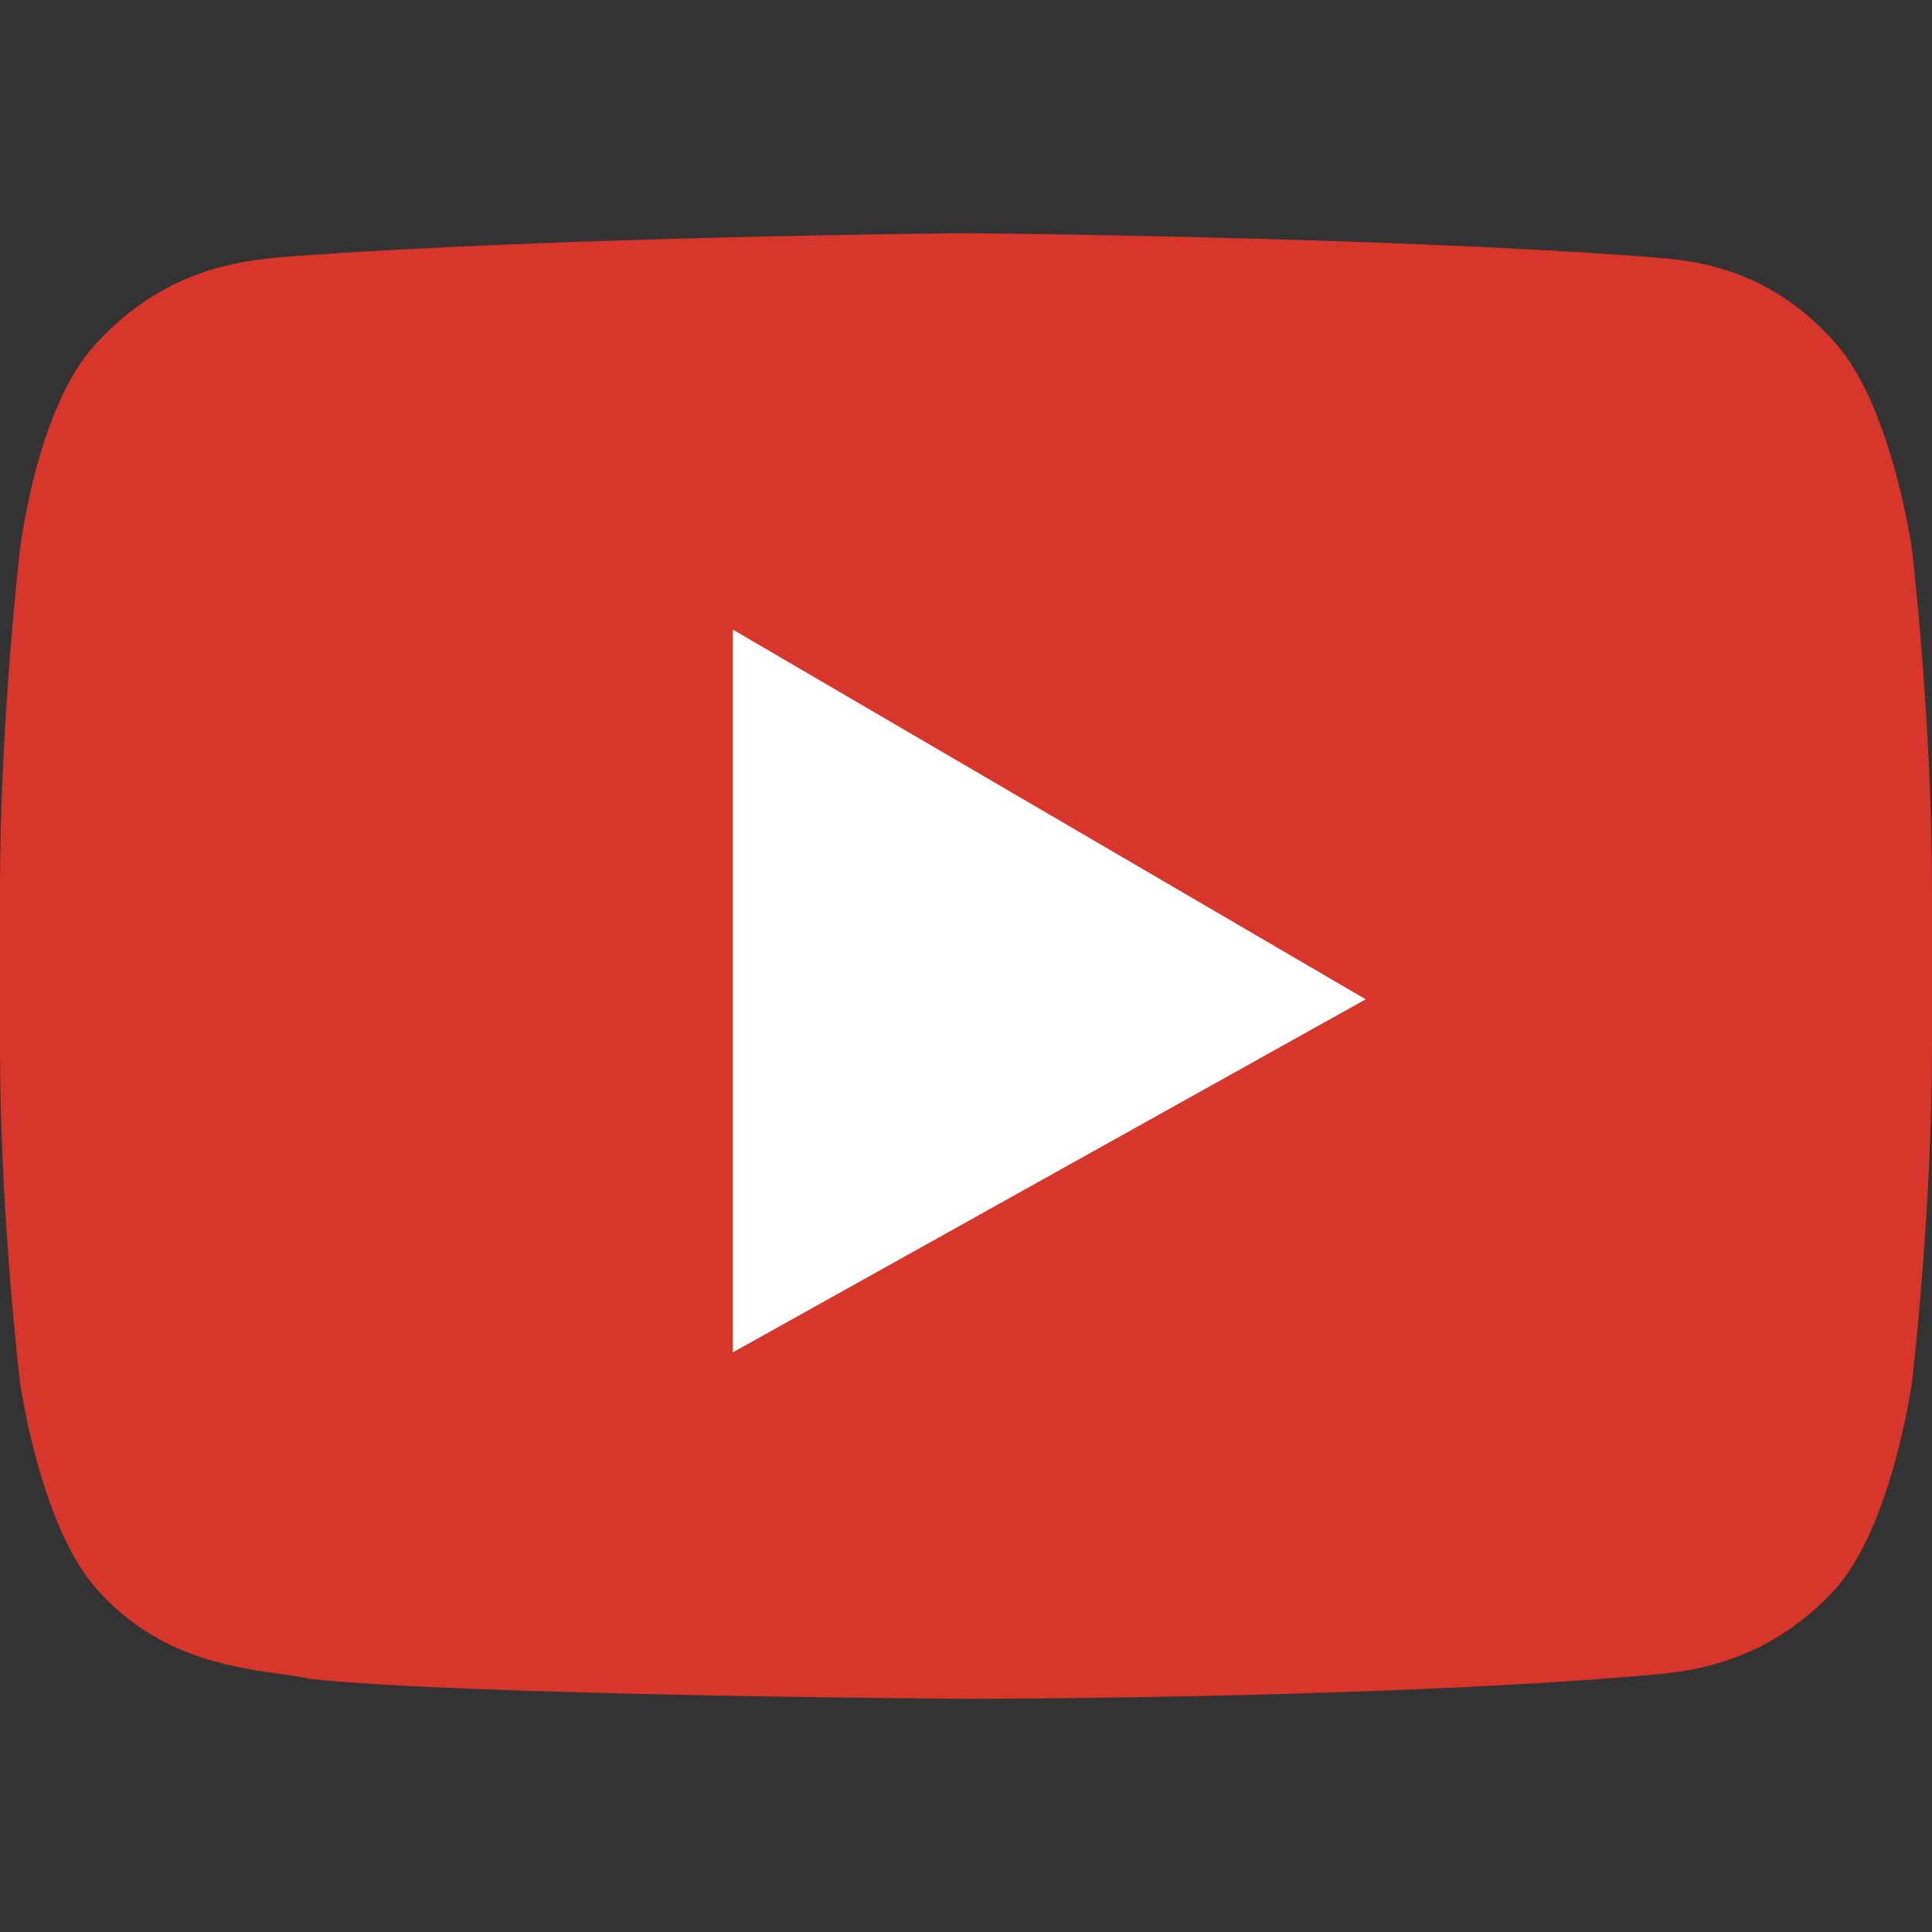
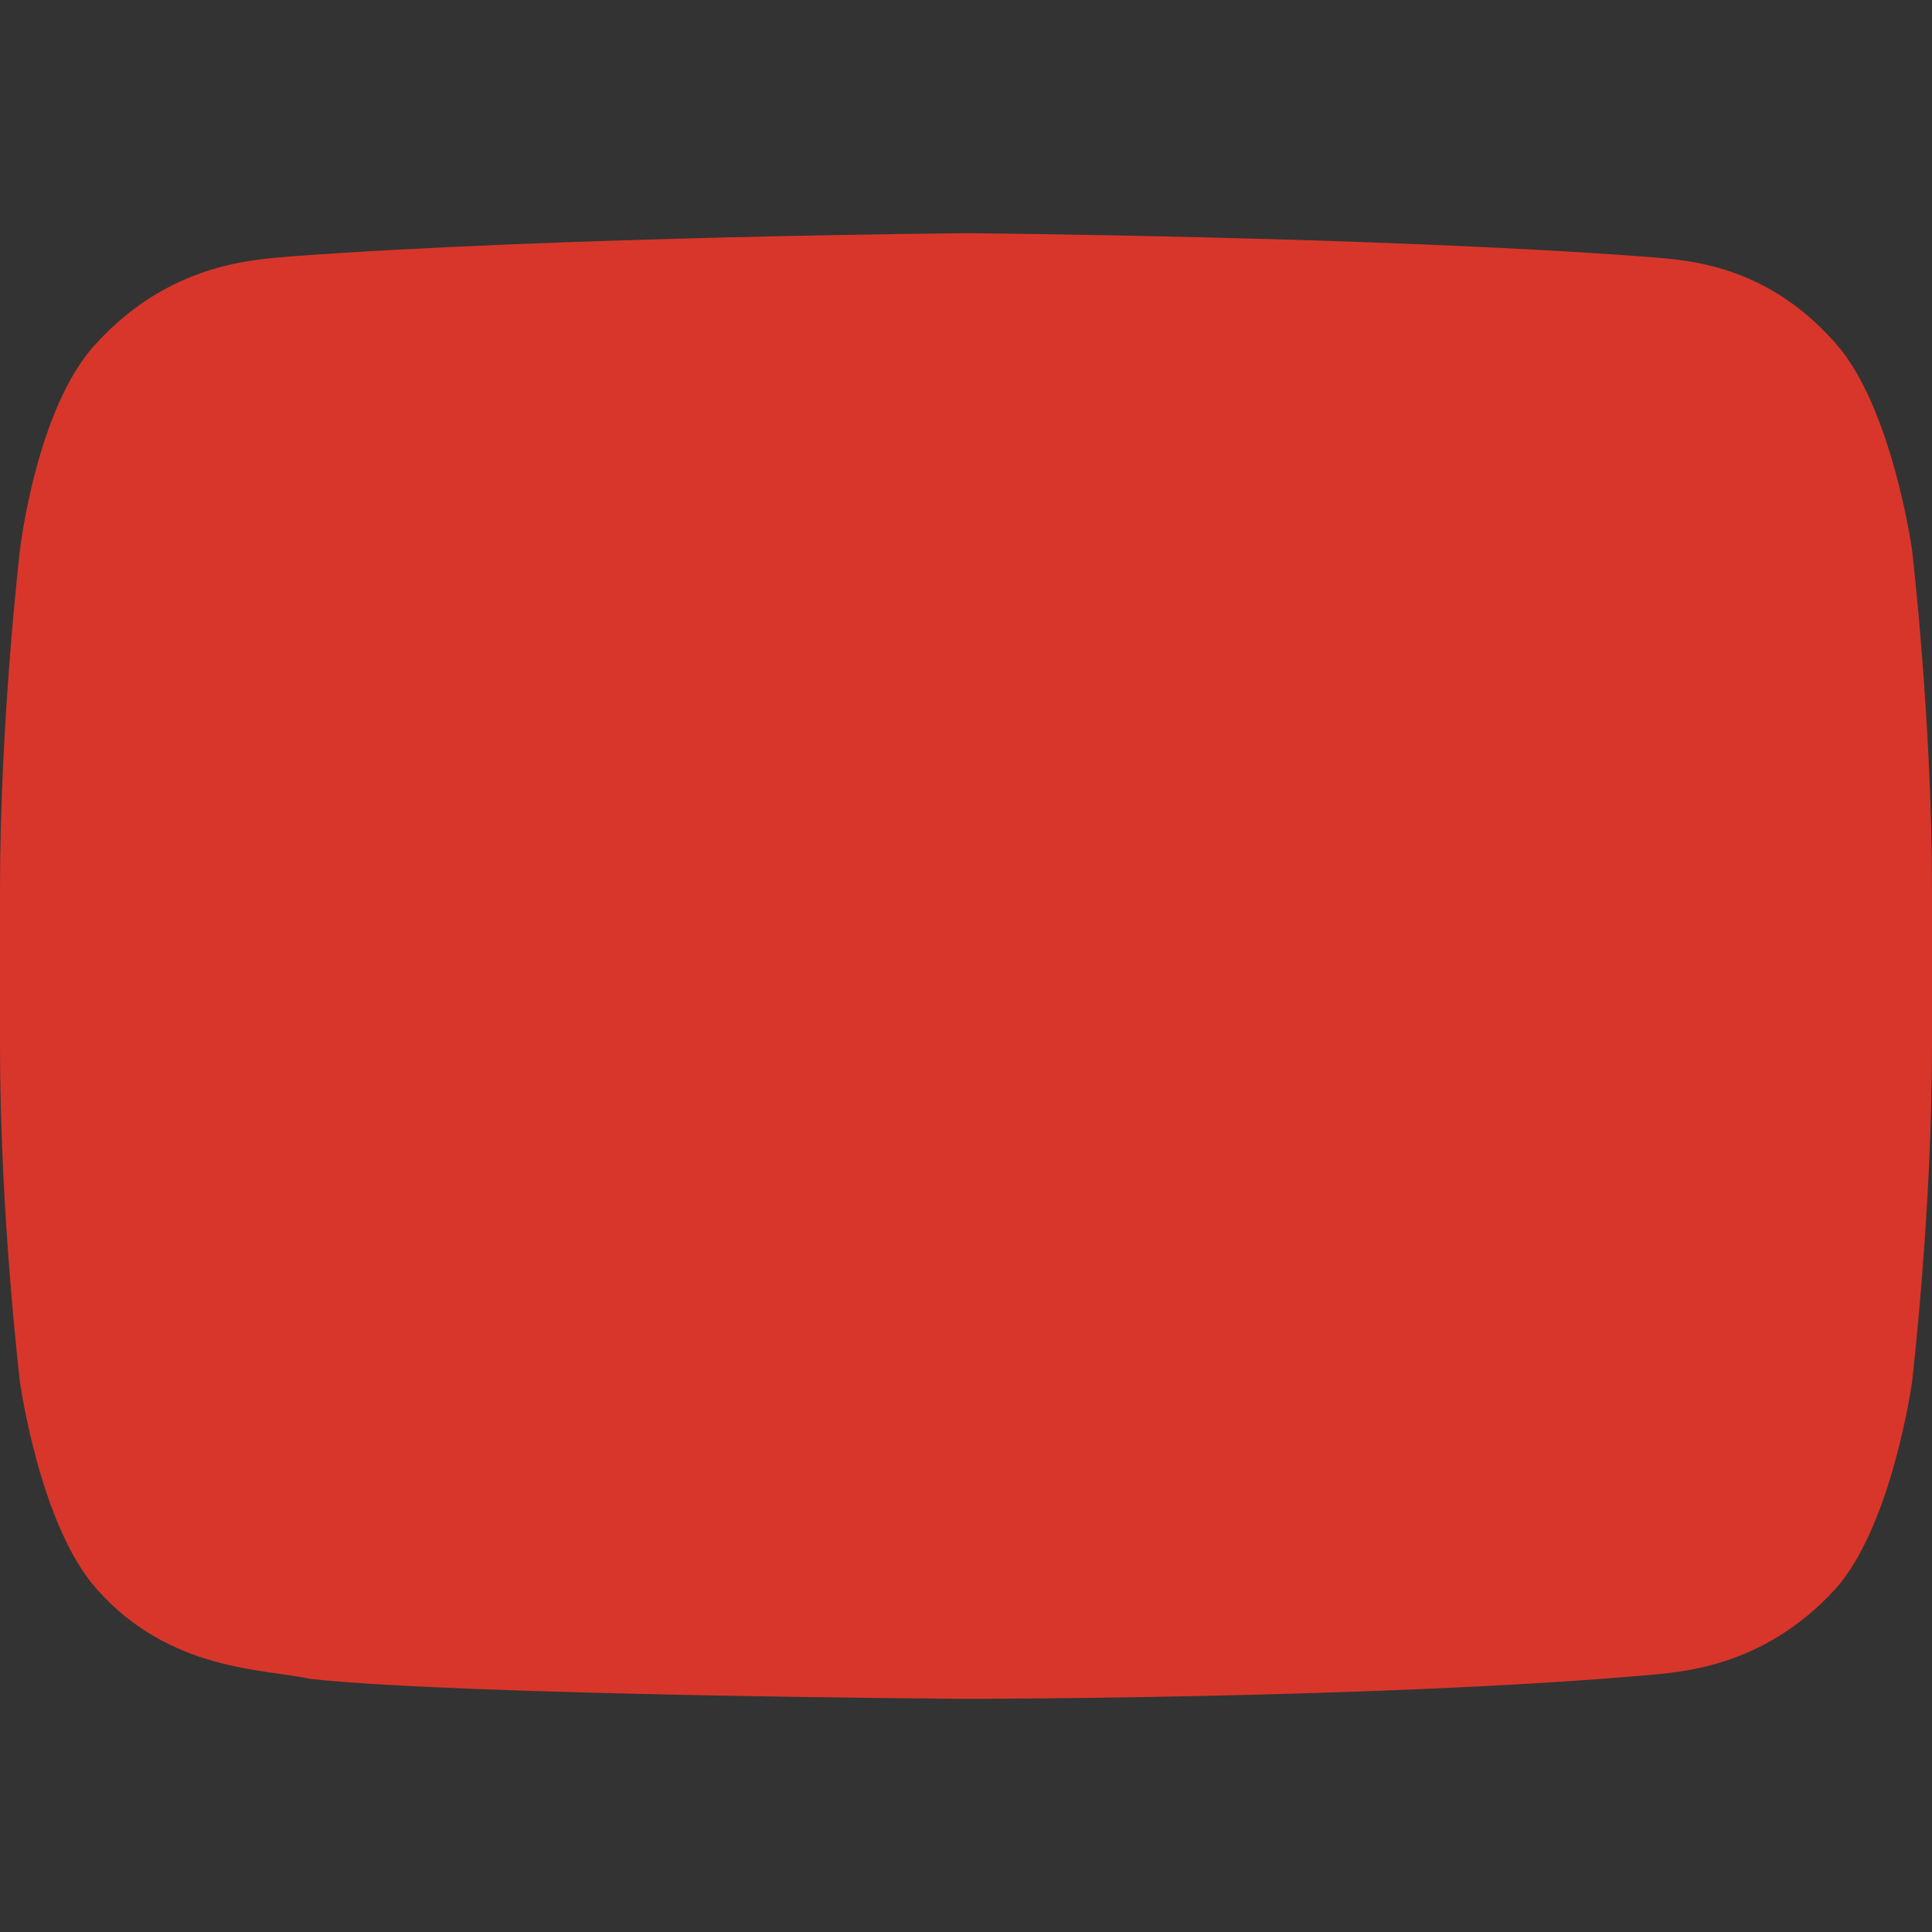
<svg xmlns="http://www.w3.org/2000/svg" viewBox="0 0 512 512" enable-background="new 0 0 512 512">
  <rect x="0" y="0" width="512" height="512" fill="#333333" stroke="none" />
  <path fill="#D8362A" d="M506.7 145.66s-5.3-37.96-20.3-54.74c-19.42-22.06-41.5-22.06-51.2-22.95C363.7 62.67 256 61.8 256 61.8s-107.7.88-179.2 6.17c-9.7.88-31.78 1.77-51.2 22.95C9.7 107.7 5.3 145.65 5.3 145.65S0 190.7 0 235.7v41.5c0 45 5.3 89.15 5.3 89.15s5.3 37.95 20.3 54.73c19.42 22.07 45.02 21.18 56.5 23.83 40.6 4.43 173.9 5.3 173.9 5.3s107.7 0 179.2-6.16c9.7-.88 31.78-1.77 51.2-22.95 15-16.8 20.3-54.74 20.3-54.74s5.3-45.03 5.3-89.16v-41.5c0-45.02-5.3-90.04-5.3-90.04" />
-   <path fill="#fff" d="M194.2 166.84V358.4l167.73-93.57z" />
</svg>